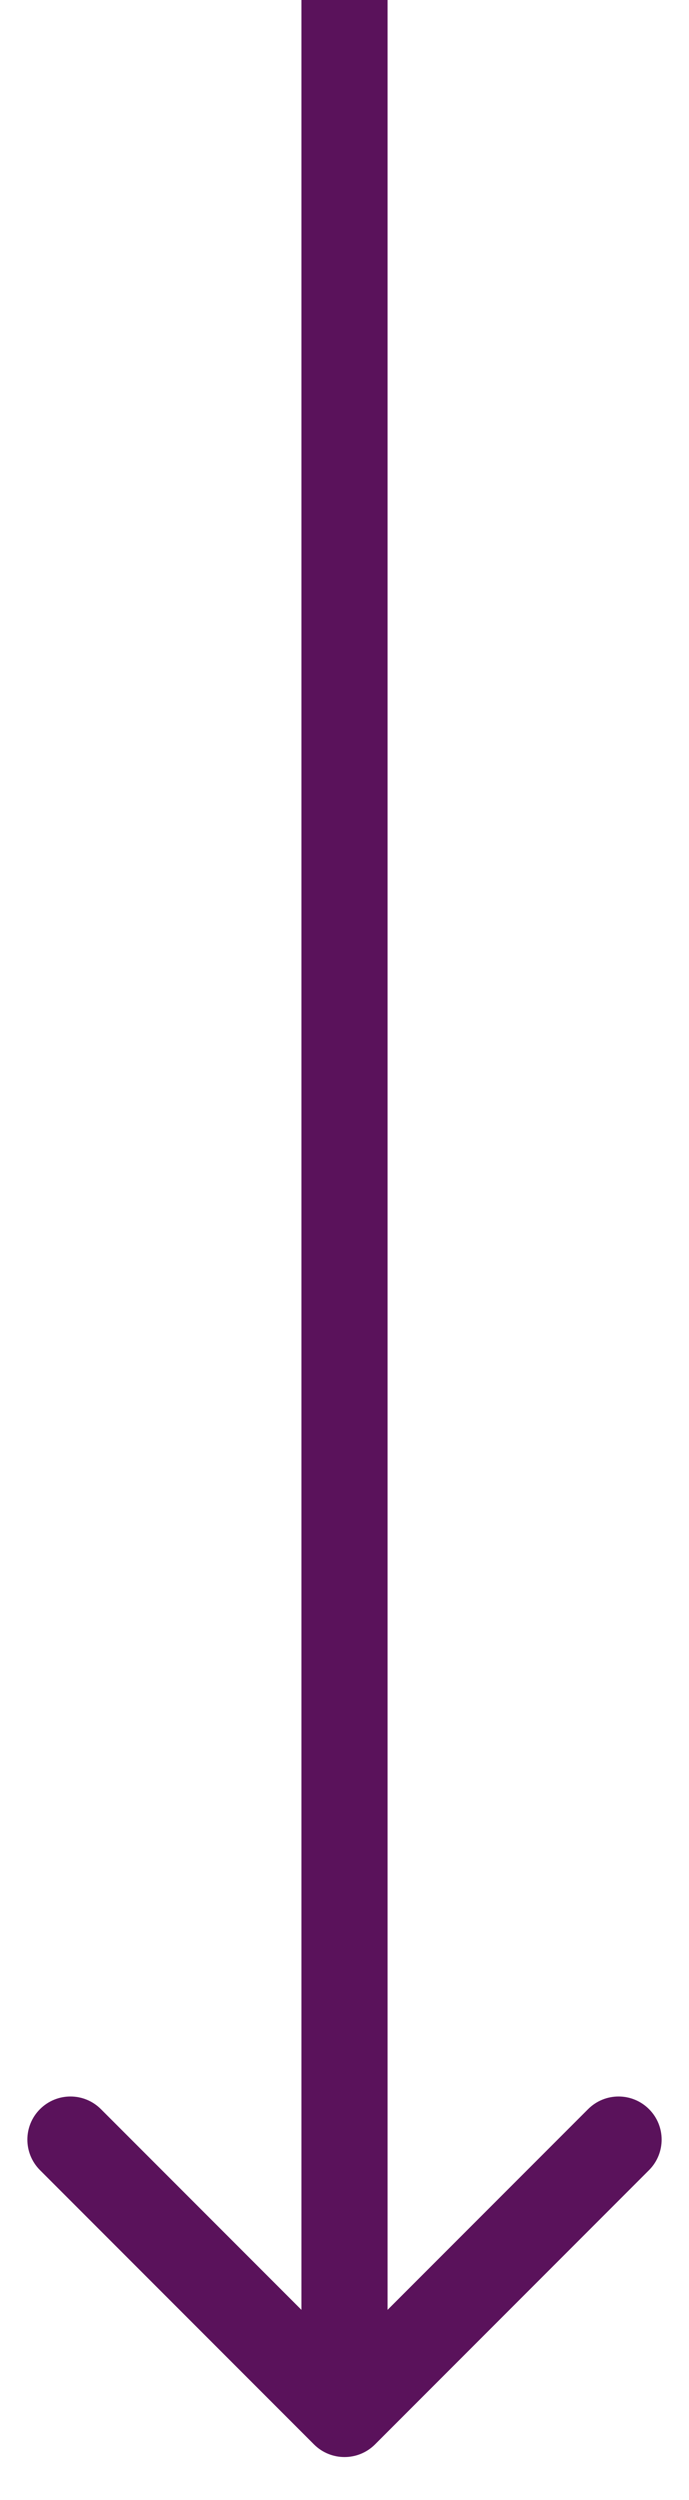
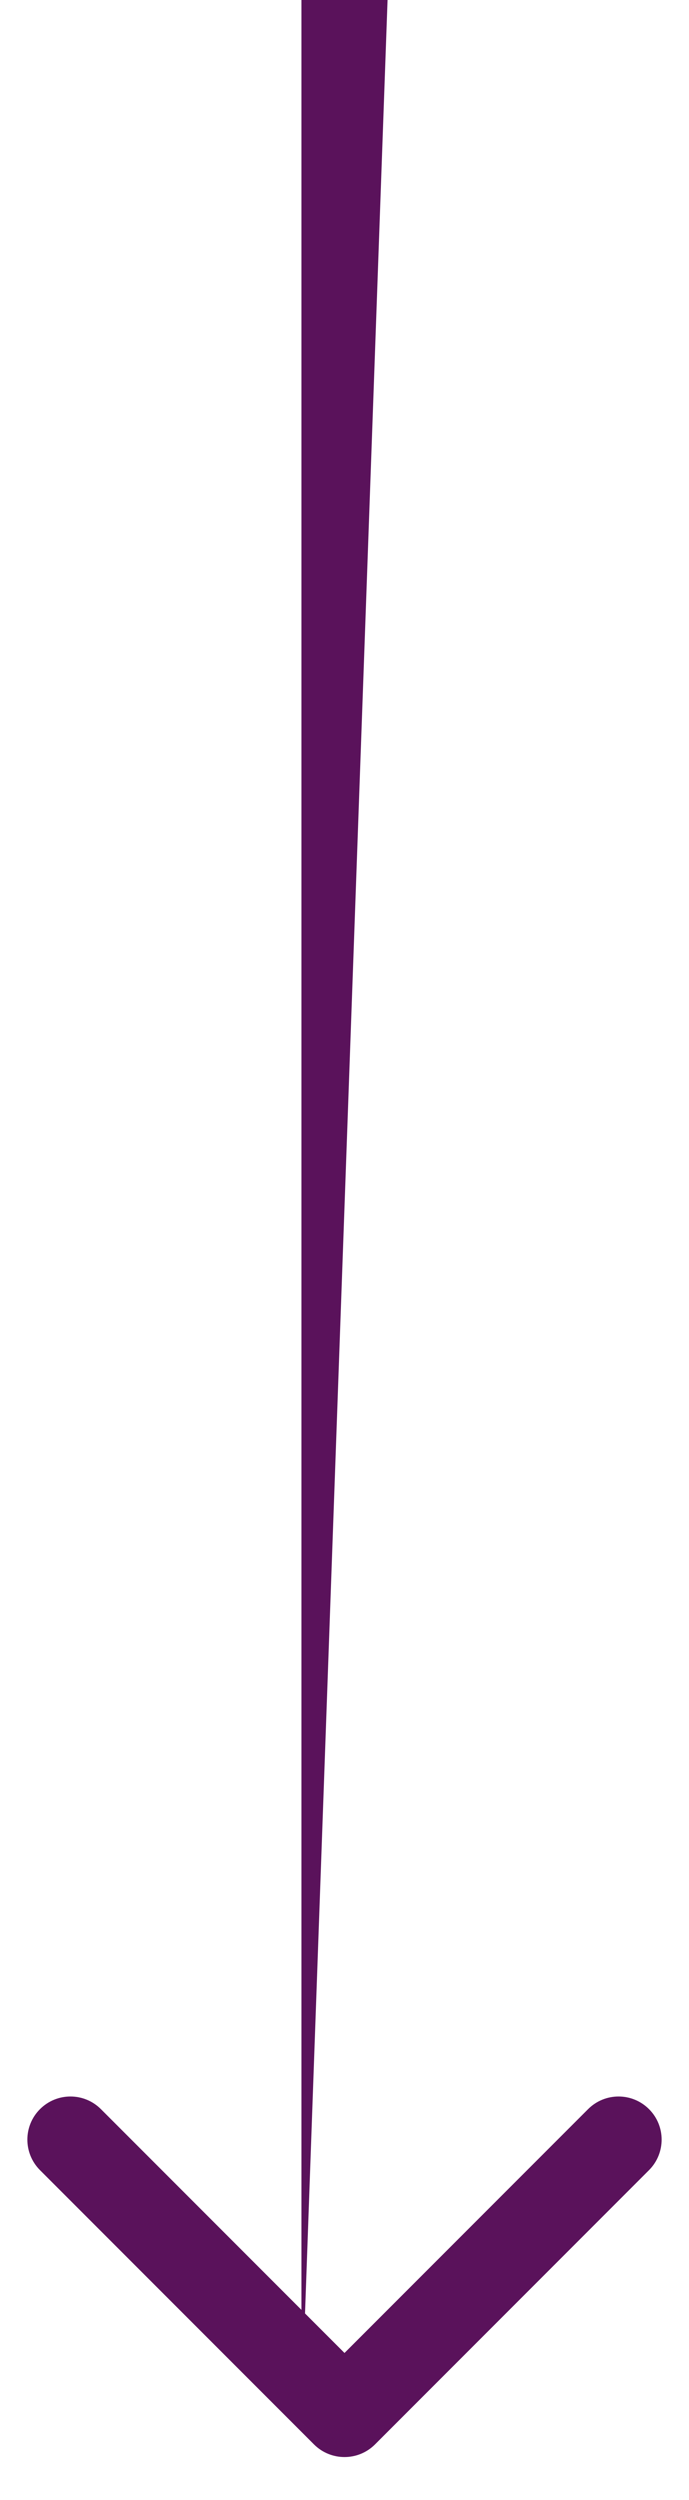
<svg xmlns="http://www.w3.org/2000/svg" width="8" height="29" viewBox="0 0 8 29" fill="none">
-   <path d="M3.646 28.354C3.842 28.549 4.158 28.549 4.354 28.354L7.536 25.172C7.731 24.976 7.731 24.66 7.536 24.465C7.34 24.269 7.024 24.269 6.828 24.465L4 27.293L1.172 24.465C0.976 24.269 0.66 24.269 0.464 24.465C0.269 24.66 0.269 24.976 0.464 25.172L3.646 28.354ZM3.5 2.18557e-08L3.5 28L4.5 28L4.5 -2.18557e-08L3.5 2.18557e-08Z" fill="#5A125B" />
+   <path d="M3.646 28.354C3.842 28.549 4.158 28.549 4.354 28.354L7.536 25.172C7.731 24.976 7.731 24.66 7.536 24.465C7.34 24.269 7.024 24.269 6.828 24.465L4 27.293L1.172 24.465C0.976 24.269 0.66 24.269 0.464 24.465C0.269 24.66 0.269 24.976 0.464 25.172L3.646 28.354ZM3.5 2.18557e-08L3.5 28L4.5 -2.18557e-08L3.5 2.18557e-08Z" fill="#5A125B" />
</svg>